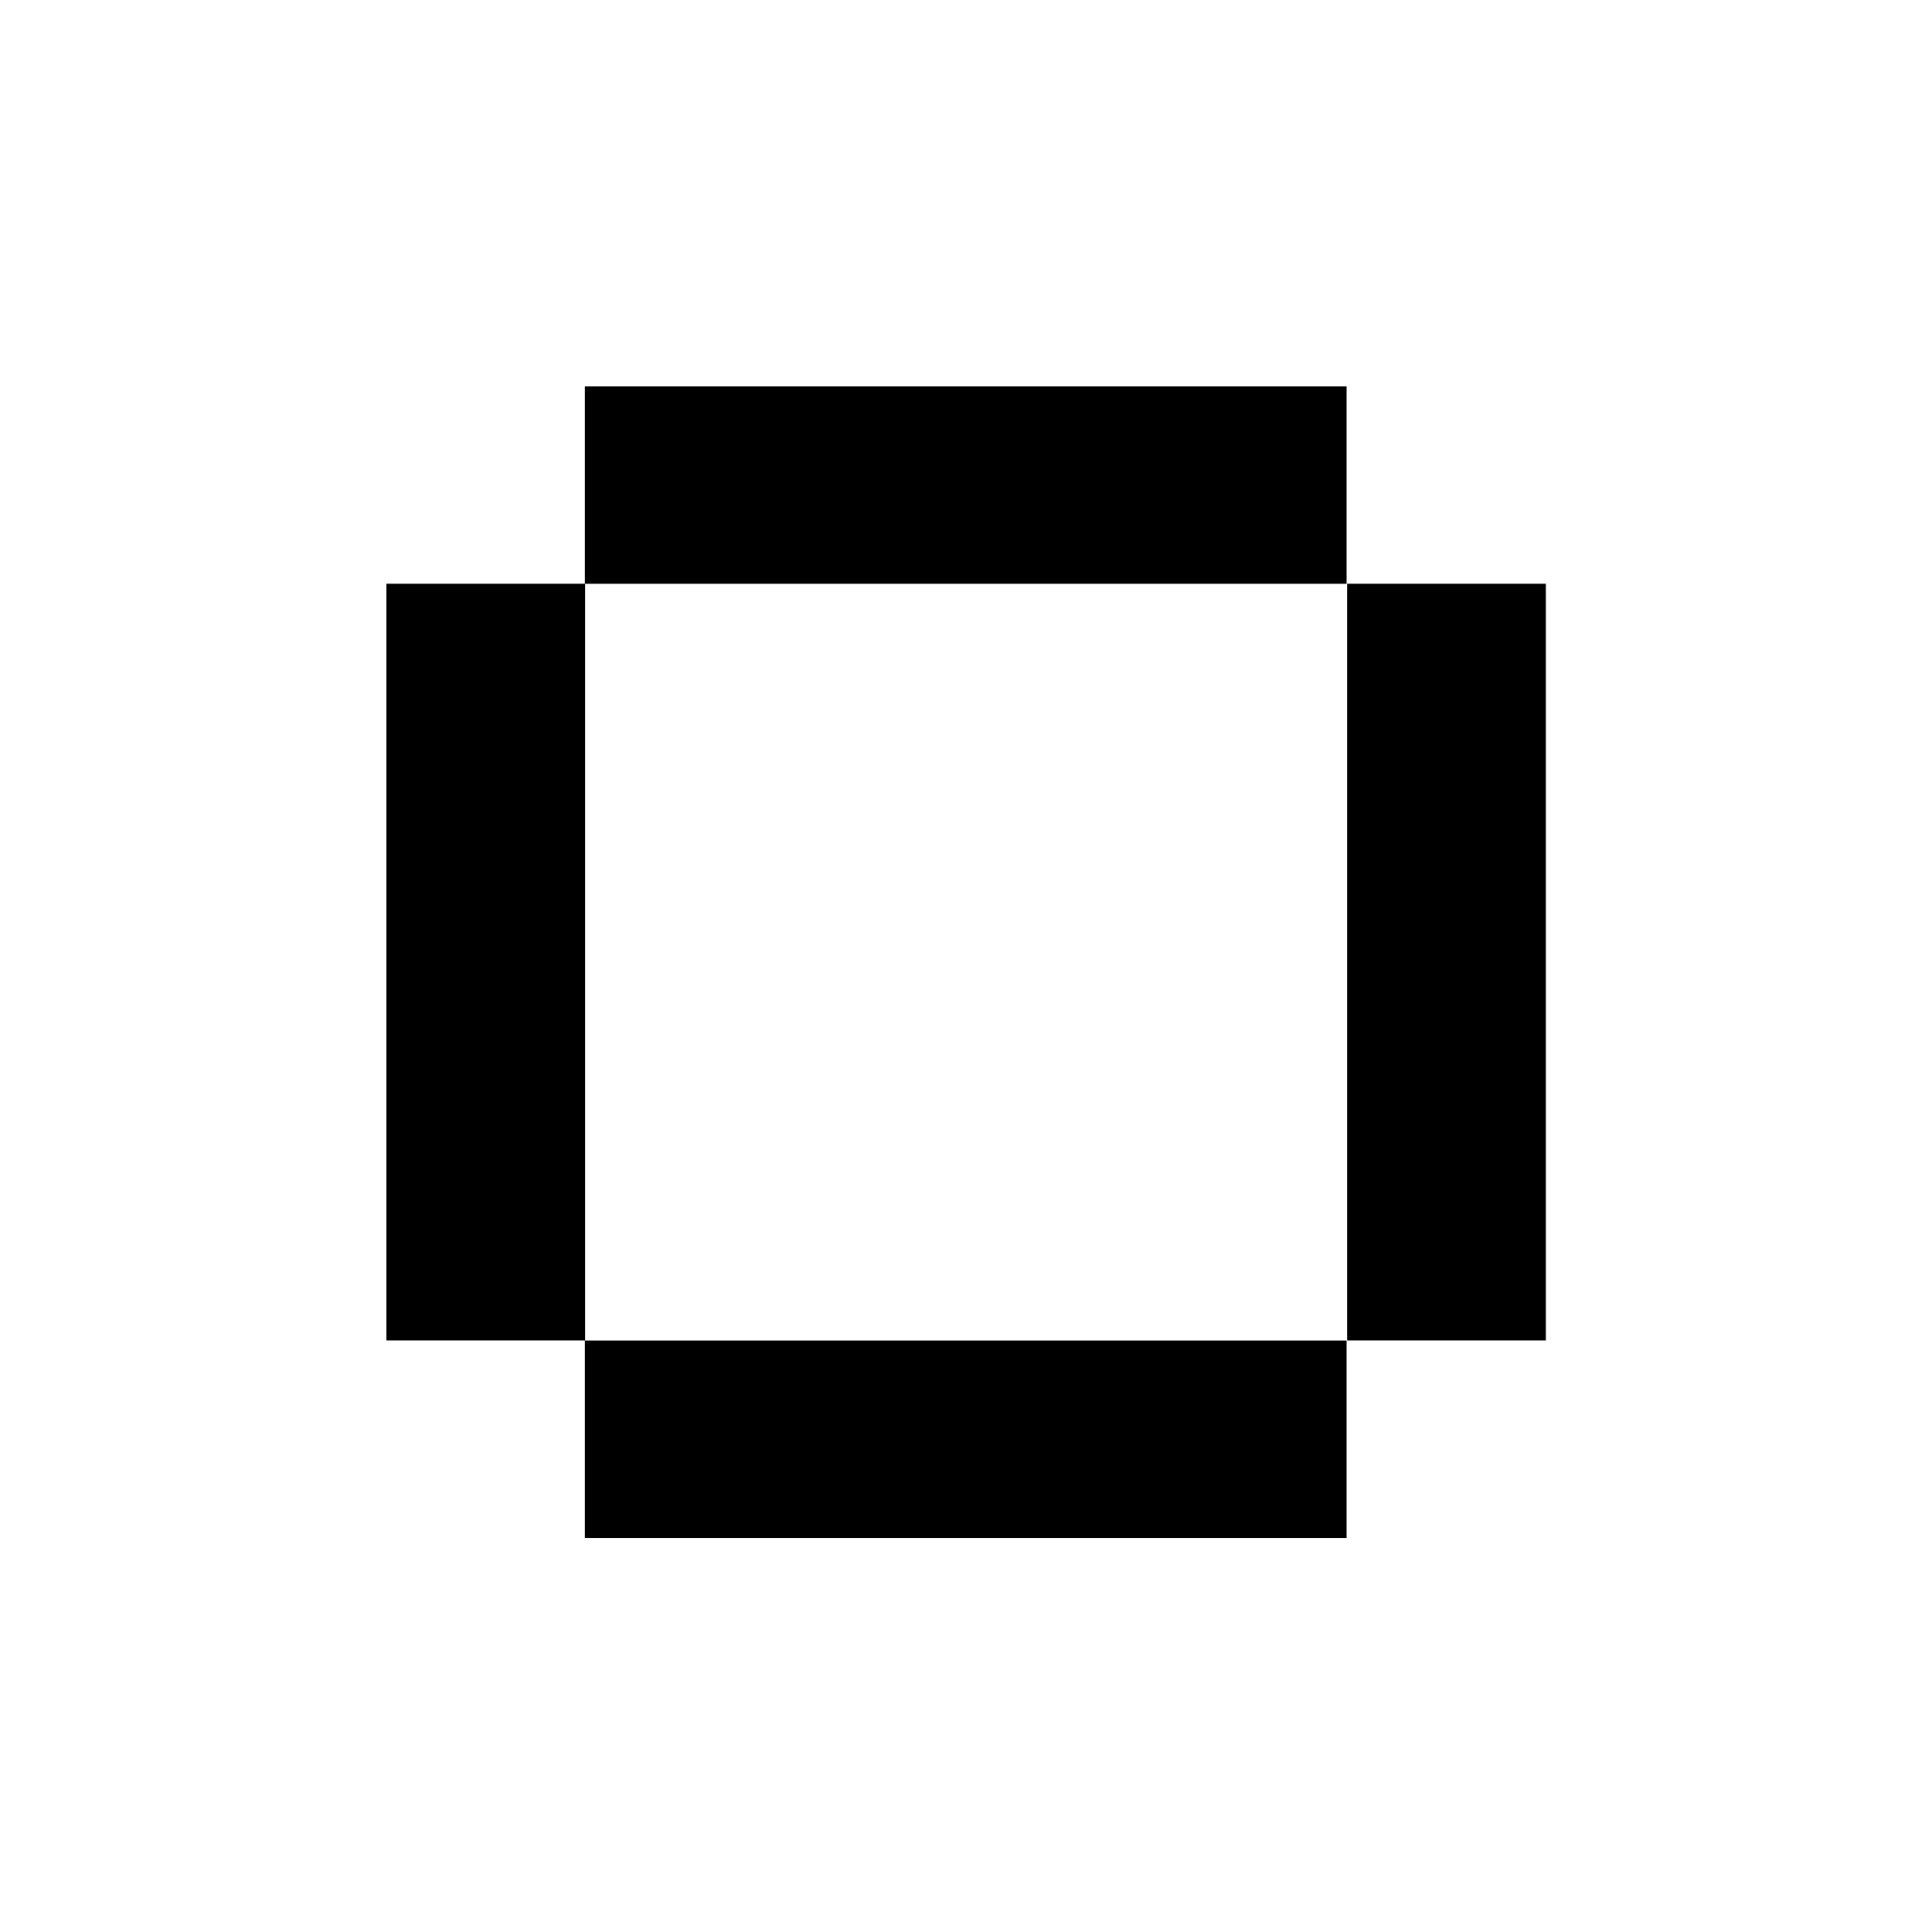
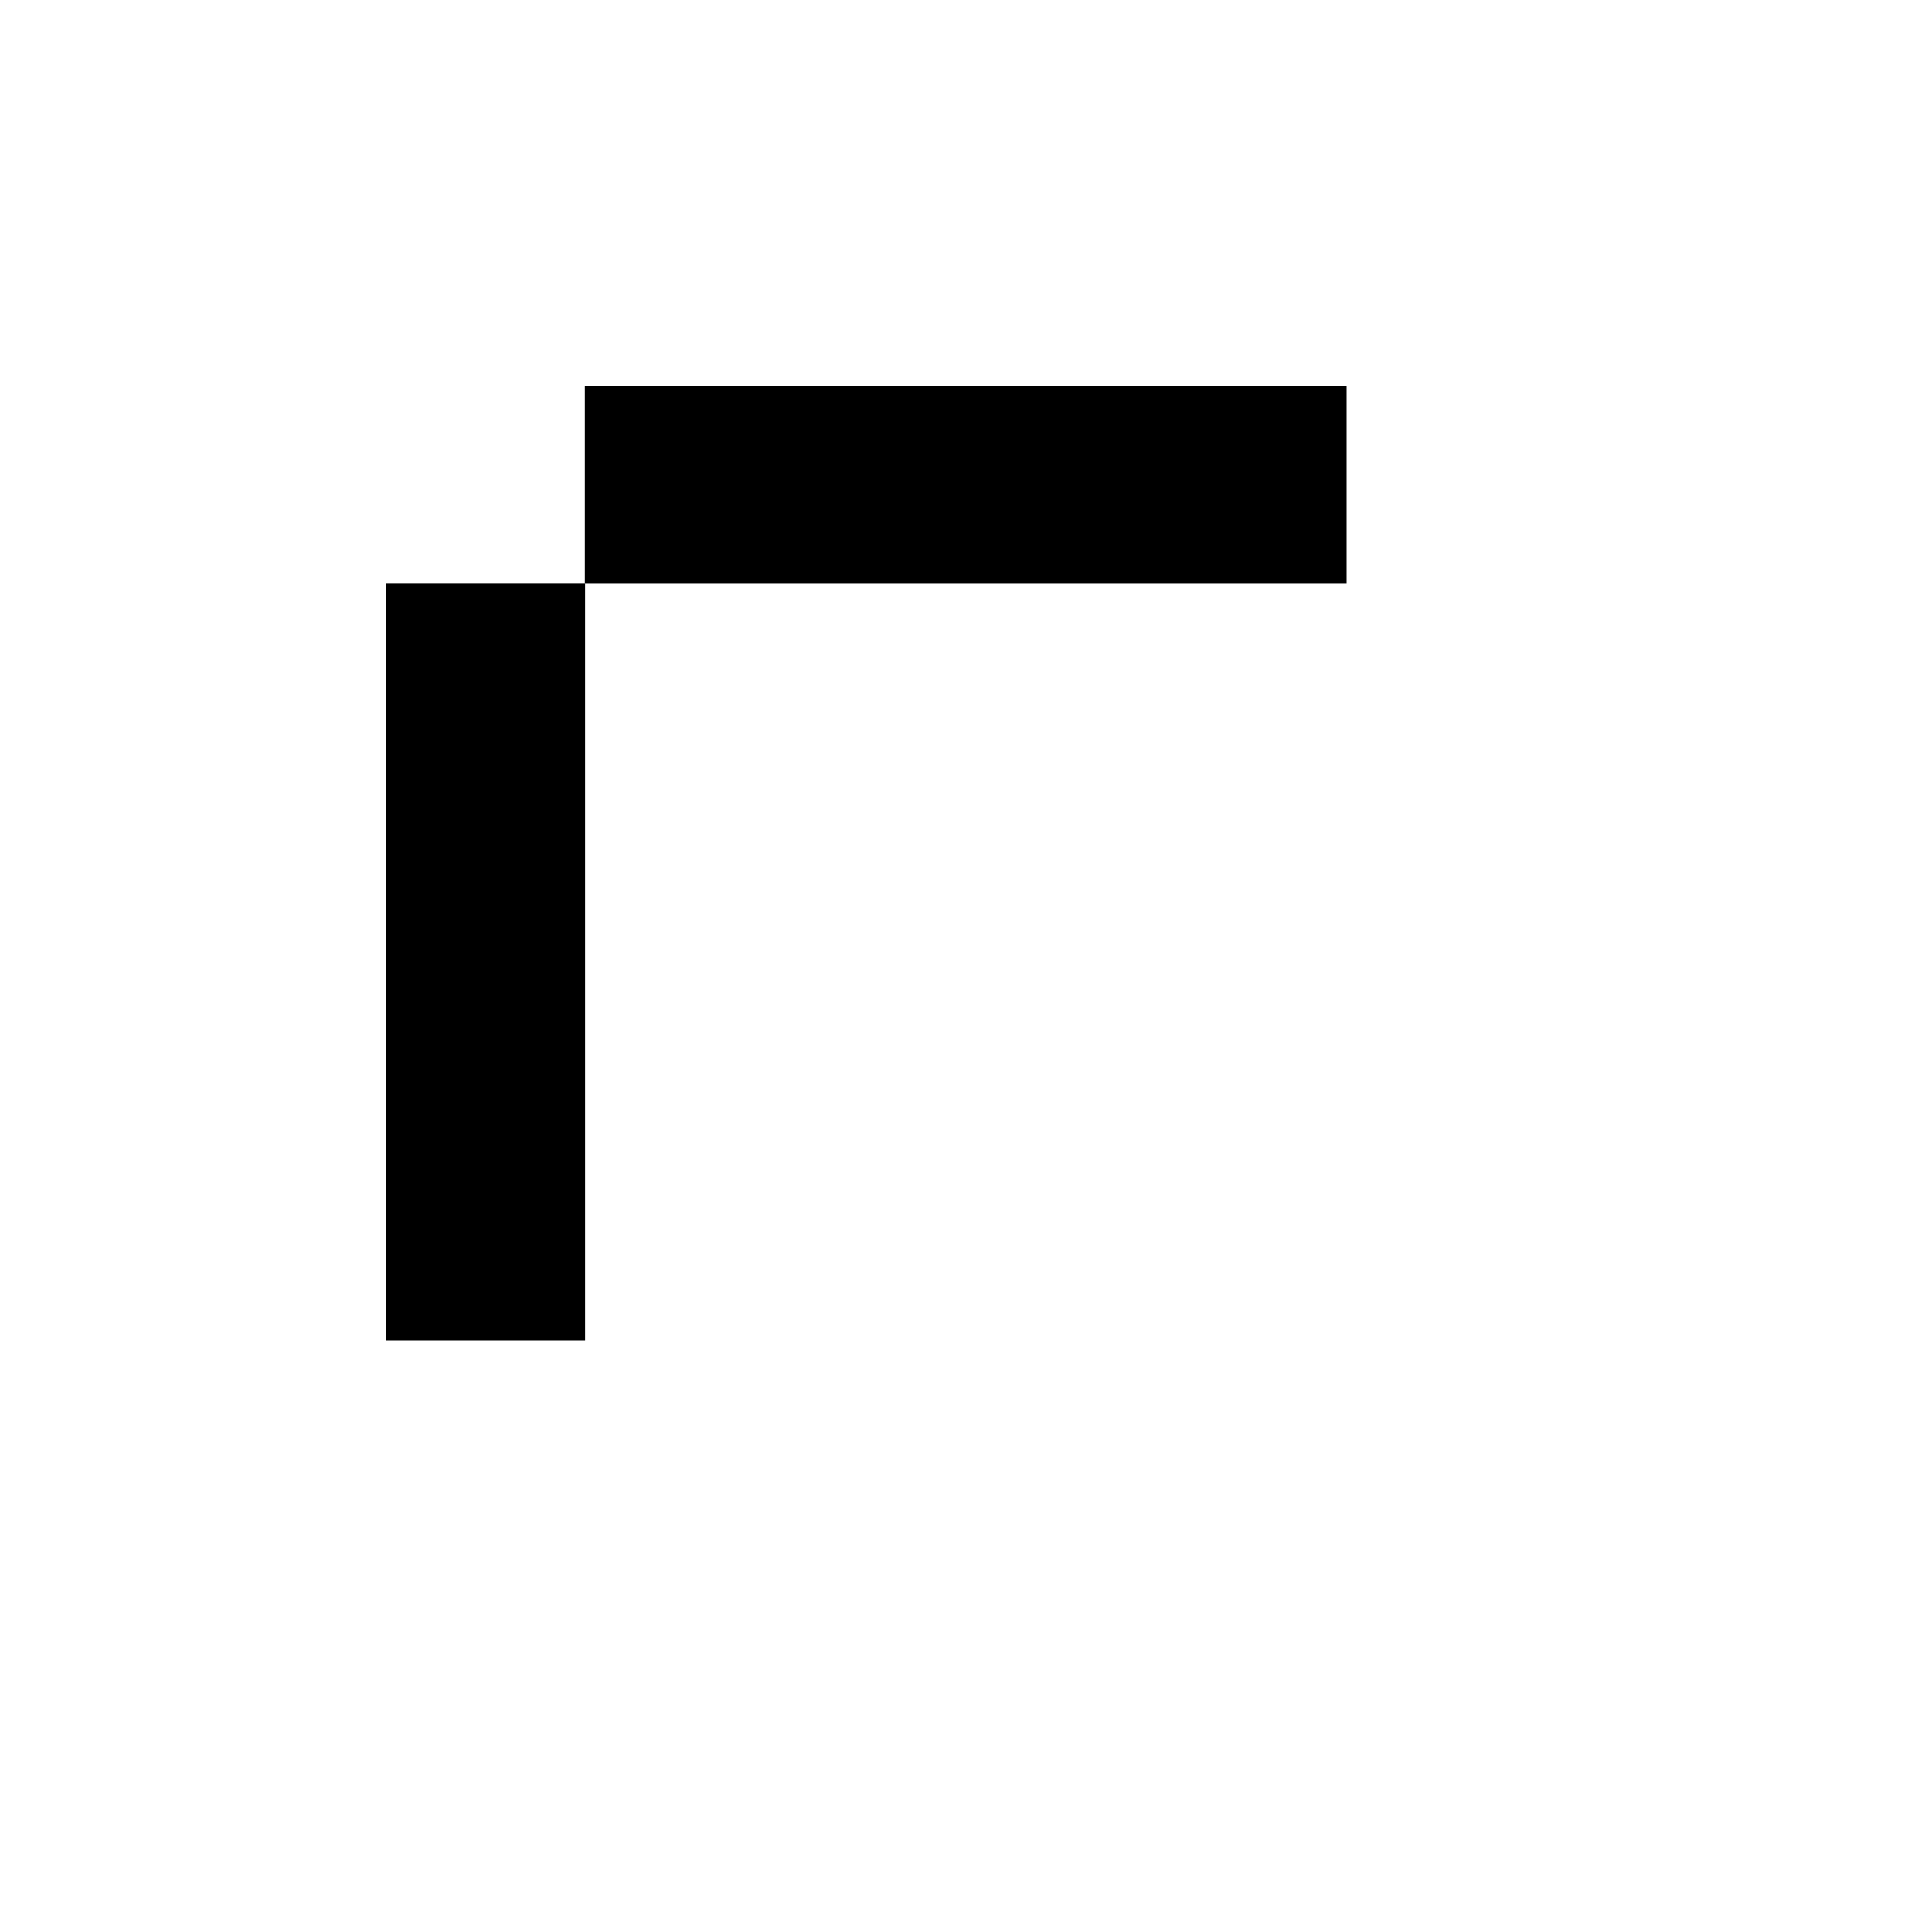
<svg xmlns="http://www.w3.org/2000/svg" width="40" height="40" viewBox="0 0 40 40" fill="none">
  <path fill-rule="evenodd" clip-rule="evenodd" d="M12.109 12.087H27.88V8H12.109V12.087Z" fill="black" />
-   <path fill-rule="evenodd" clip-rule="evenodd" d="M12.109 31.841H27.88V27.754H12.109V31.841Z" fill="black" />
-   <path fill-rule="evenodd" clip-rule="evenodd" d="M8 27.752H12.114V12.086H8V27.752Z" fill="black" />
-   <path fill-rule="evenodd" clip-rule="evenodd" d="M27.891 27.752H32.005V12.086H27.891V27.752Z" fill="black" />
+   <path fill-rule="evenodd" clip-rule="evenodd" d="M8 27.752H12.114V12.086H8V27.752" fill="black" />
</svg>